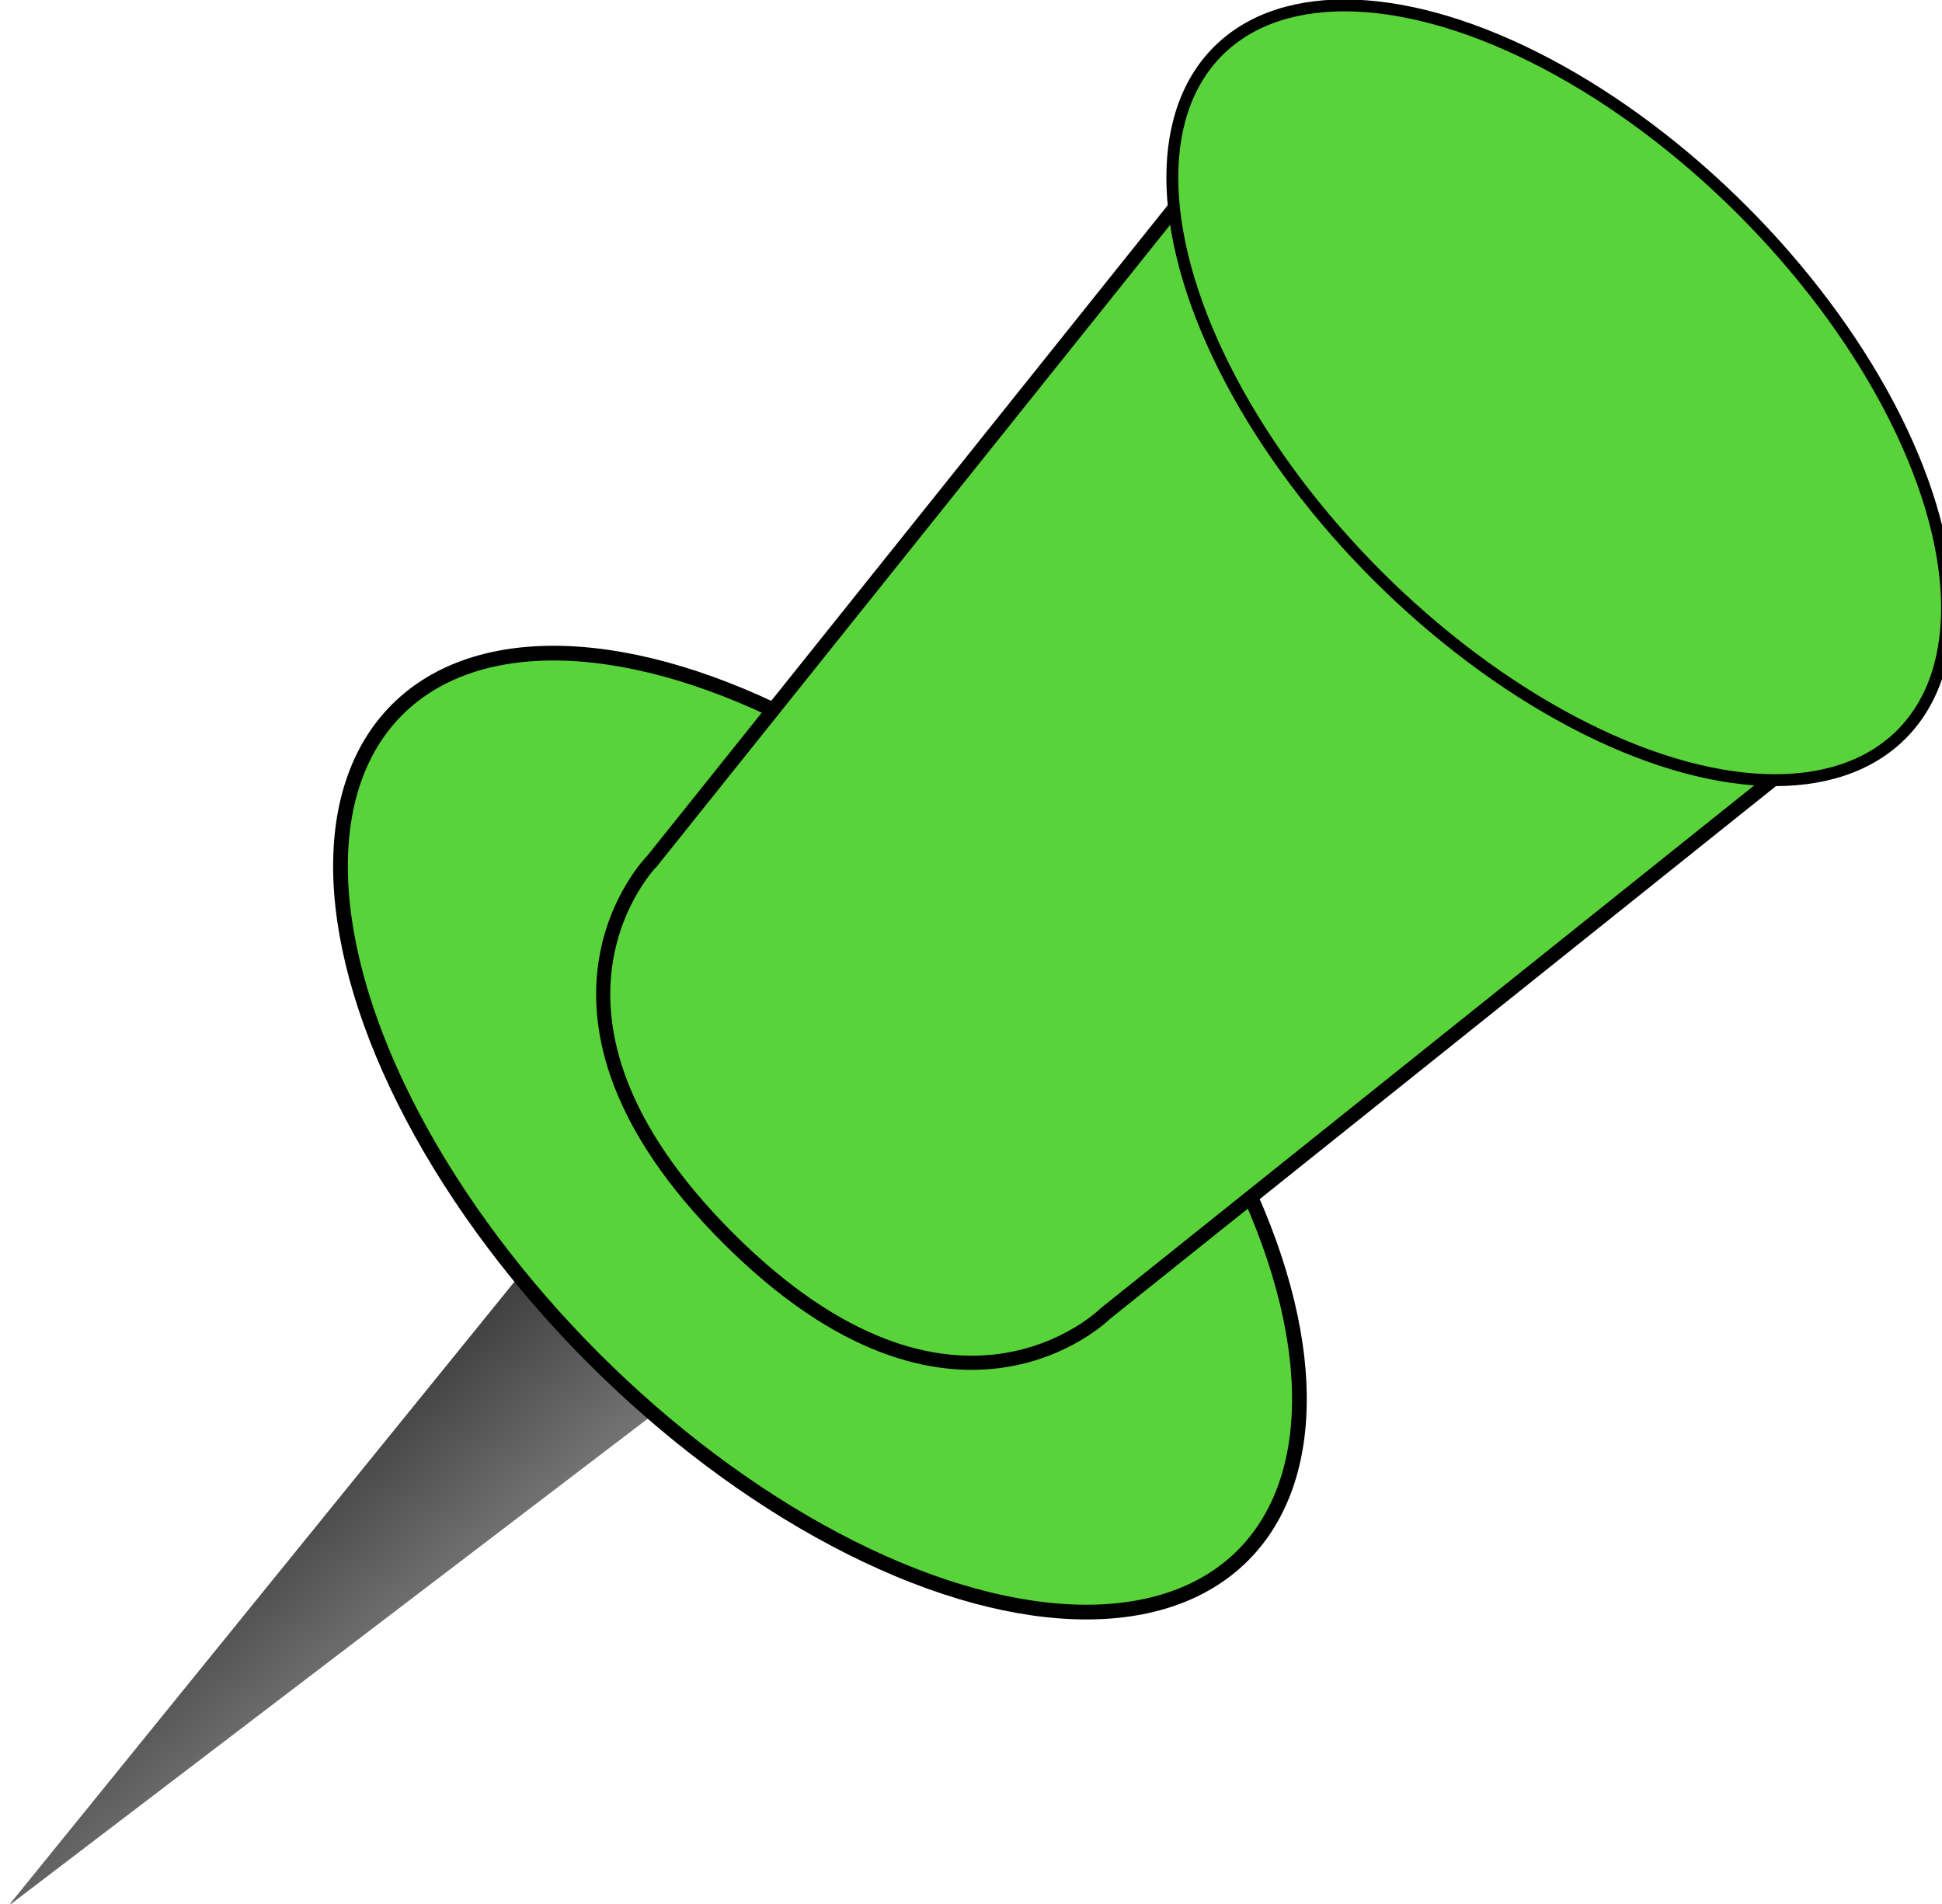
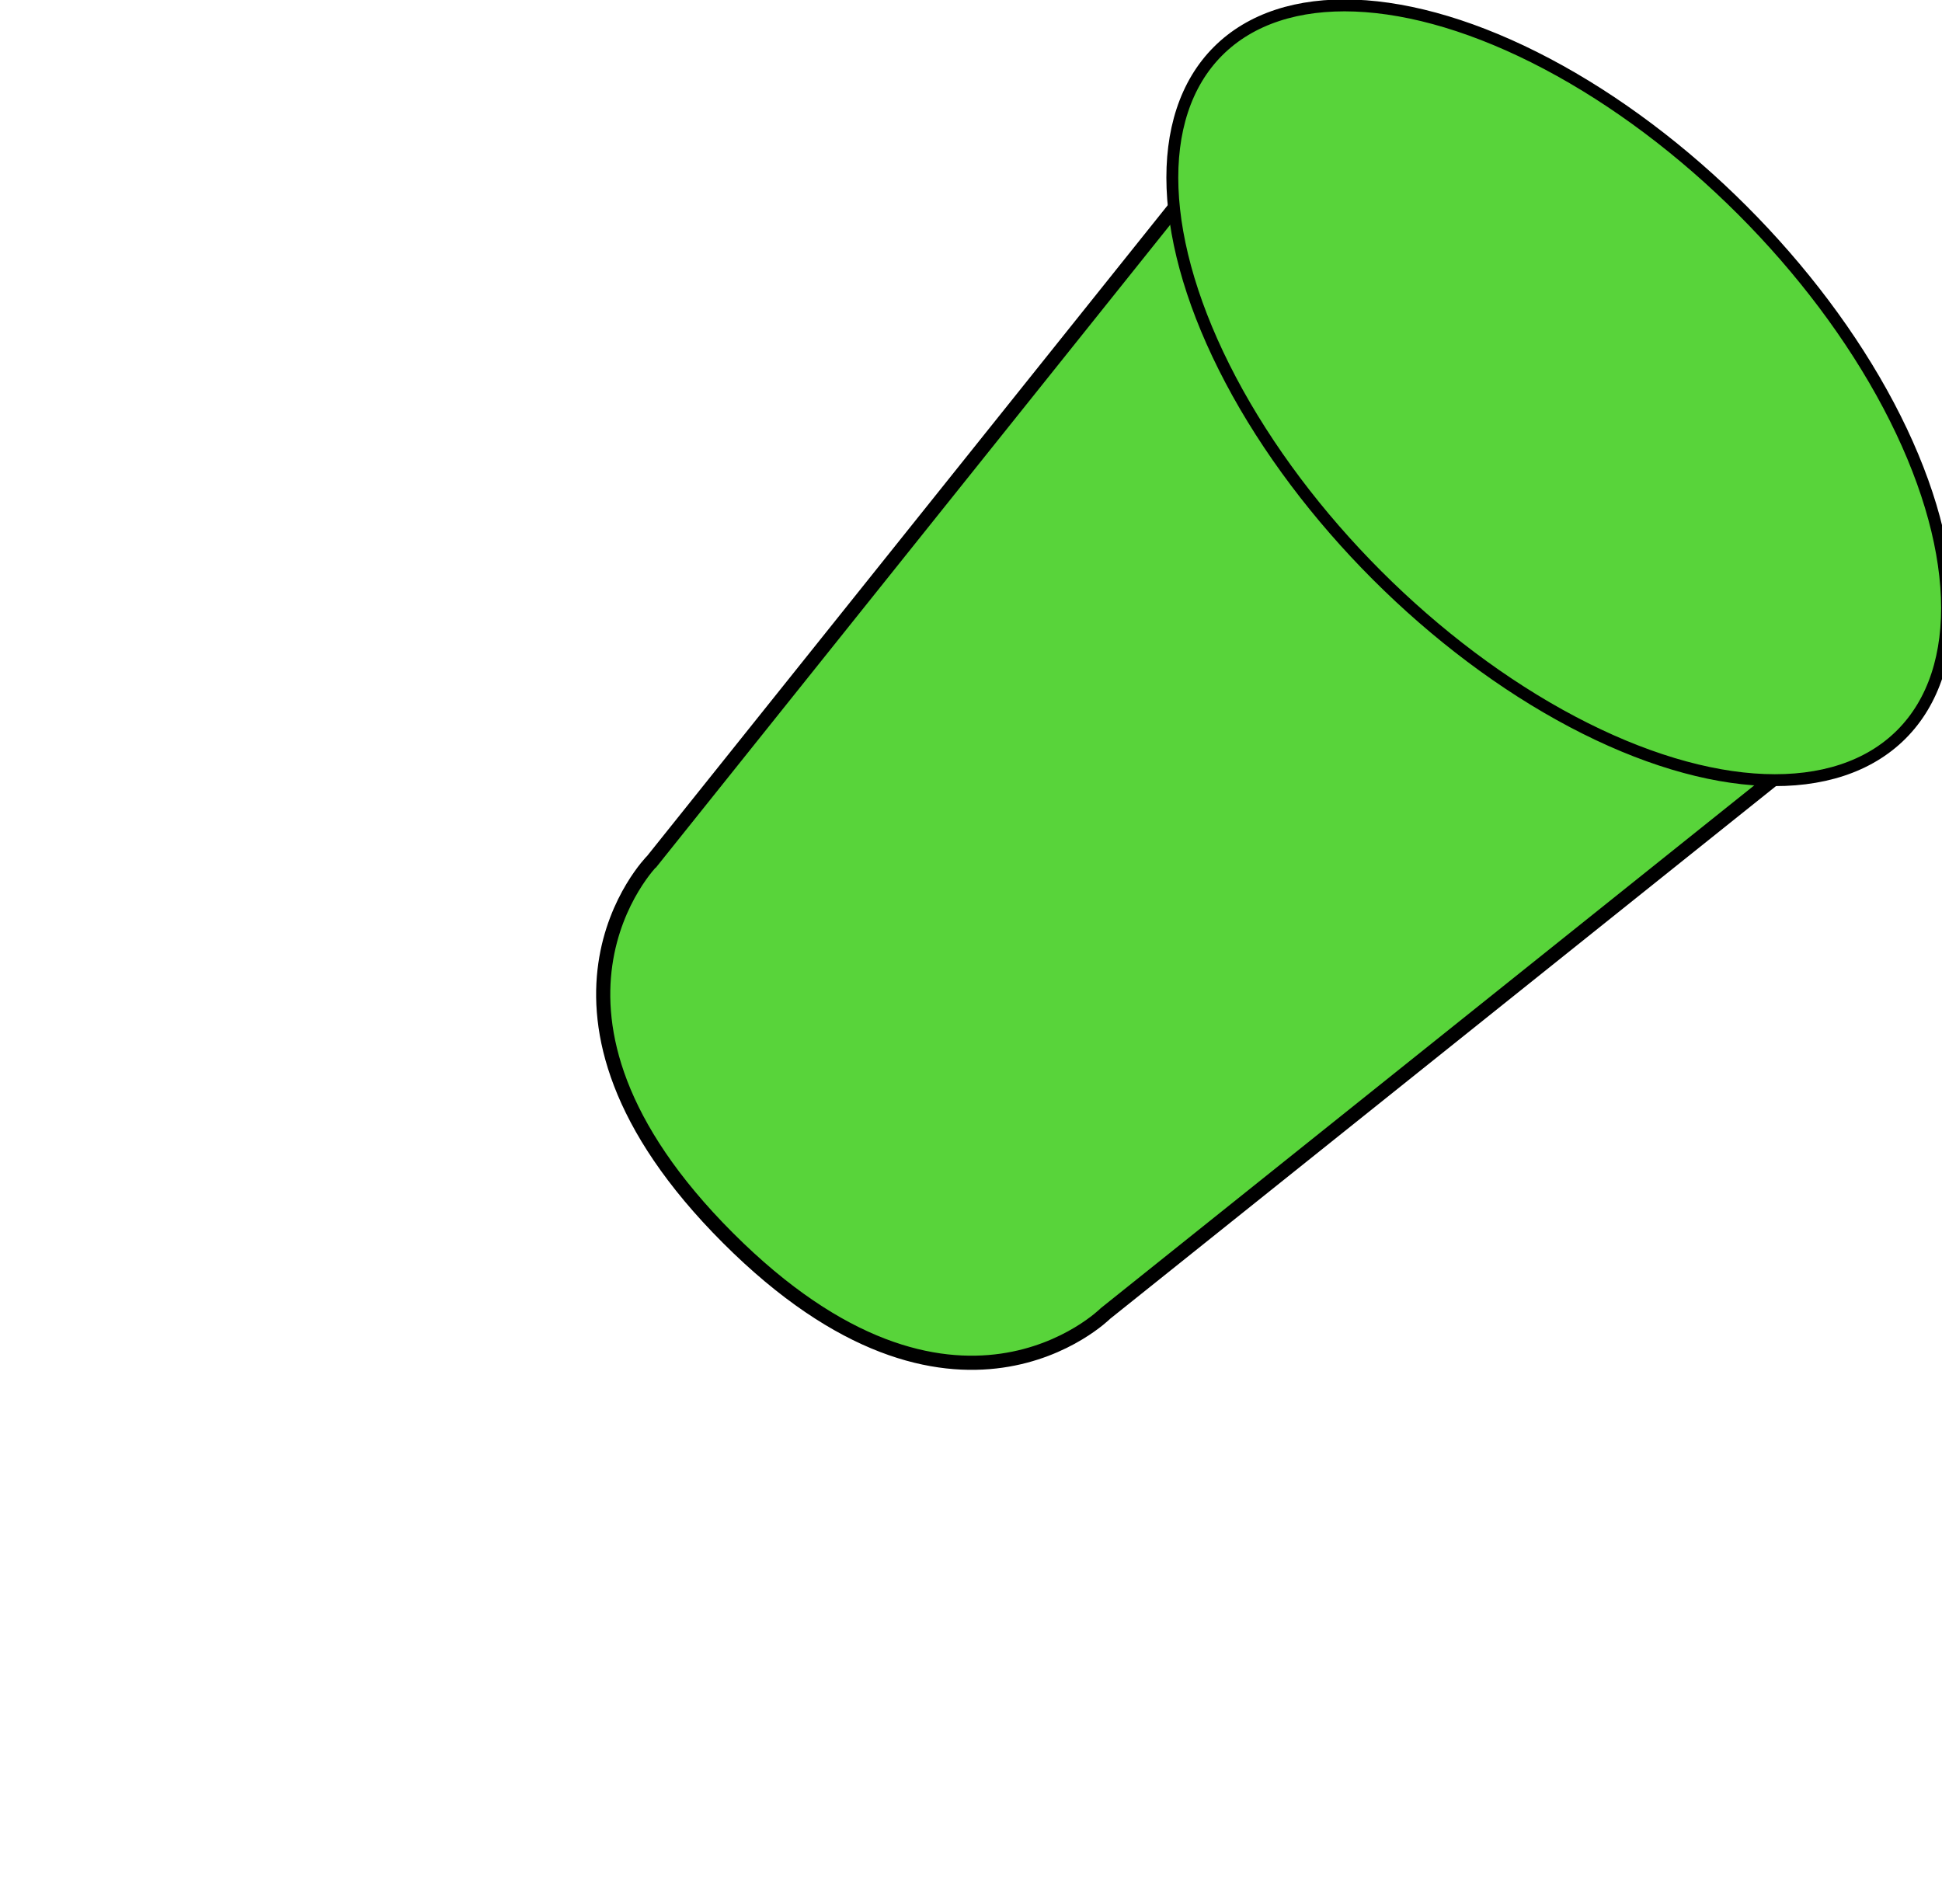
<svg xmlns="http://www.w3.org/2000/svg" xmlns:ns1="http://www.inkscape.org/namespaces/inkscape" xmlns:ns2="http://sodipodi.sourceforge.net/DTD/sodipodi-0.dtd" xmlns:xlink="http://www.w3.org/1999/xlink" width="14.369mm" height="14.086mm" viewBox="0 0 14.369 14.086" version="1.1" id="svg8295" ns1:version="0.92.4 (5da689c313, 2019-01-14)" ns2:docname="push-pin-green-unpressed.svg">
  <defs id="defs8289">
    <linearGradient y2="112.61" x2="67.179" y1="108.61" x1="21.367" gradientTransform="matrix(0.568,0.568,-0.776,0.776,214.771,-93.512)" gradientUnits="userSpaceOnUse" id="linearGradient972" xlink:href="#linearGradient4511" ns1:collect="always" />
    <linearGradient ns1:collect="always" x1="21.367" y1="108.61" gradientTransform="matrix(1.438,1.438,-1.967,1.967,362.746,-207.749)" x2="67.179" gradientUnits="userSpaceOnUse" y2="112.61" id="linearGradient4511">
      <stop offset="0" style="stop-color:#999999" id="stop4507" />
      <stop offset=".386" style="stop-color:#e6e6e6" id="stop4513" />
      <stop offset=".564" style="stop-color:#989898" id="stop4517" />
      <stop offset=".717" style="stop-color:#333333" id="stop4515" />
      <stop offset="1" style="stop-color:#999999" id="stop4509" />
    </linearGradient>
  </defs>
  <ns2:namedview id="base" pagecolor="#ffffff" bordercolor="#666666" borderopacity="1.0" ns1:pageopacity="0.0" ns1:pageshadow="2" ns1:zoom="2.8982456" ns1:cx="28.297428" ns1:cy="23.37462" ns1:document-units="mm" ns1:current-layer="layer1" showgrid="false" fit-margin-top="0" fit-margin-left="0" fit-margin-right="0" fit-margin-bottom="0" />
  <g ns1:label="Layer 1" ns1:groupmode="layer" id="layer1" transform="translate(-69.898,-113.931)">
    <g id="g308" transform="matrix(0.265,0,0,0.265,31.662,116.56)">
-       <path id="path962" style="fill:url(#linearGradient972);stroke-width:0.395" ns1:connector-curvature="0" d="M 176.147,4.289 144.513,43.3 184.495,12.83 Z" ns1:export-xdpi="11.423403" ns1:export-ydpi="11.423403" />
-       <ellipse id="ellipse966" style="fill:#58d43a;fill-opacity:1;fill-rule:evenodd;stroke:#000000;stroke-width:0.411;stroke-opacity:1" transform="rotate(45)" ns1:export-xdpi="11.423403" ns1:export-ydpi="11.423403" cx="133.56" cy="-102.869" rx="16.697" ry="8.924" />
      <path id="path968" ns2:nodetypes="ccccscscc" style="fill:#58d43a;fill-opacity:1;stroke:#000000;stroke-width:0.395;stroke-opacity:1" ns1:connector-curvature="0" d="m 162.506,14.105 16.862,-21.076 c 0,0 -1.976,1.607 -0.448,5.665 0.922,2.292 1.713,3.926 4.663,6.982 0,0 2.915,3.073 6.557,4.415 1.974,0.727 4.608,1.282 6.089,-0.2 L 175.152,26.752 c 0,0 -4.215,4.215 -10.539,-2.108 -6.323,-6.323 -2.108,-10.539 -2.108,-10.539 z" ns1:export-xdpi="11.423403" ns1:export-ydpi="11.423403" />
      <ellipse id="ellipse970" style="fill:#58d43a;fill-opacity:1;fill-rule:evenodd;stroke:#000000;stroke-width:0.332;stroke-opacity:1" transform="rotate(45)" ns1:export-xdpi="11.423403" ns1:export-ydpi="11.423403" cx="133.559" cy="-132.08" rx="13.49" ry="7.21" />
    </g>
  </g>
</svg>